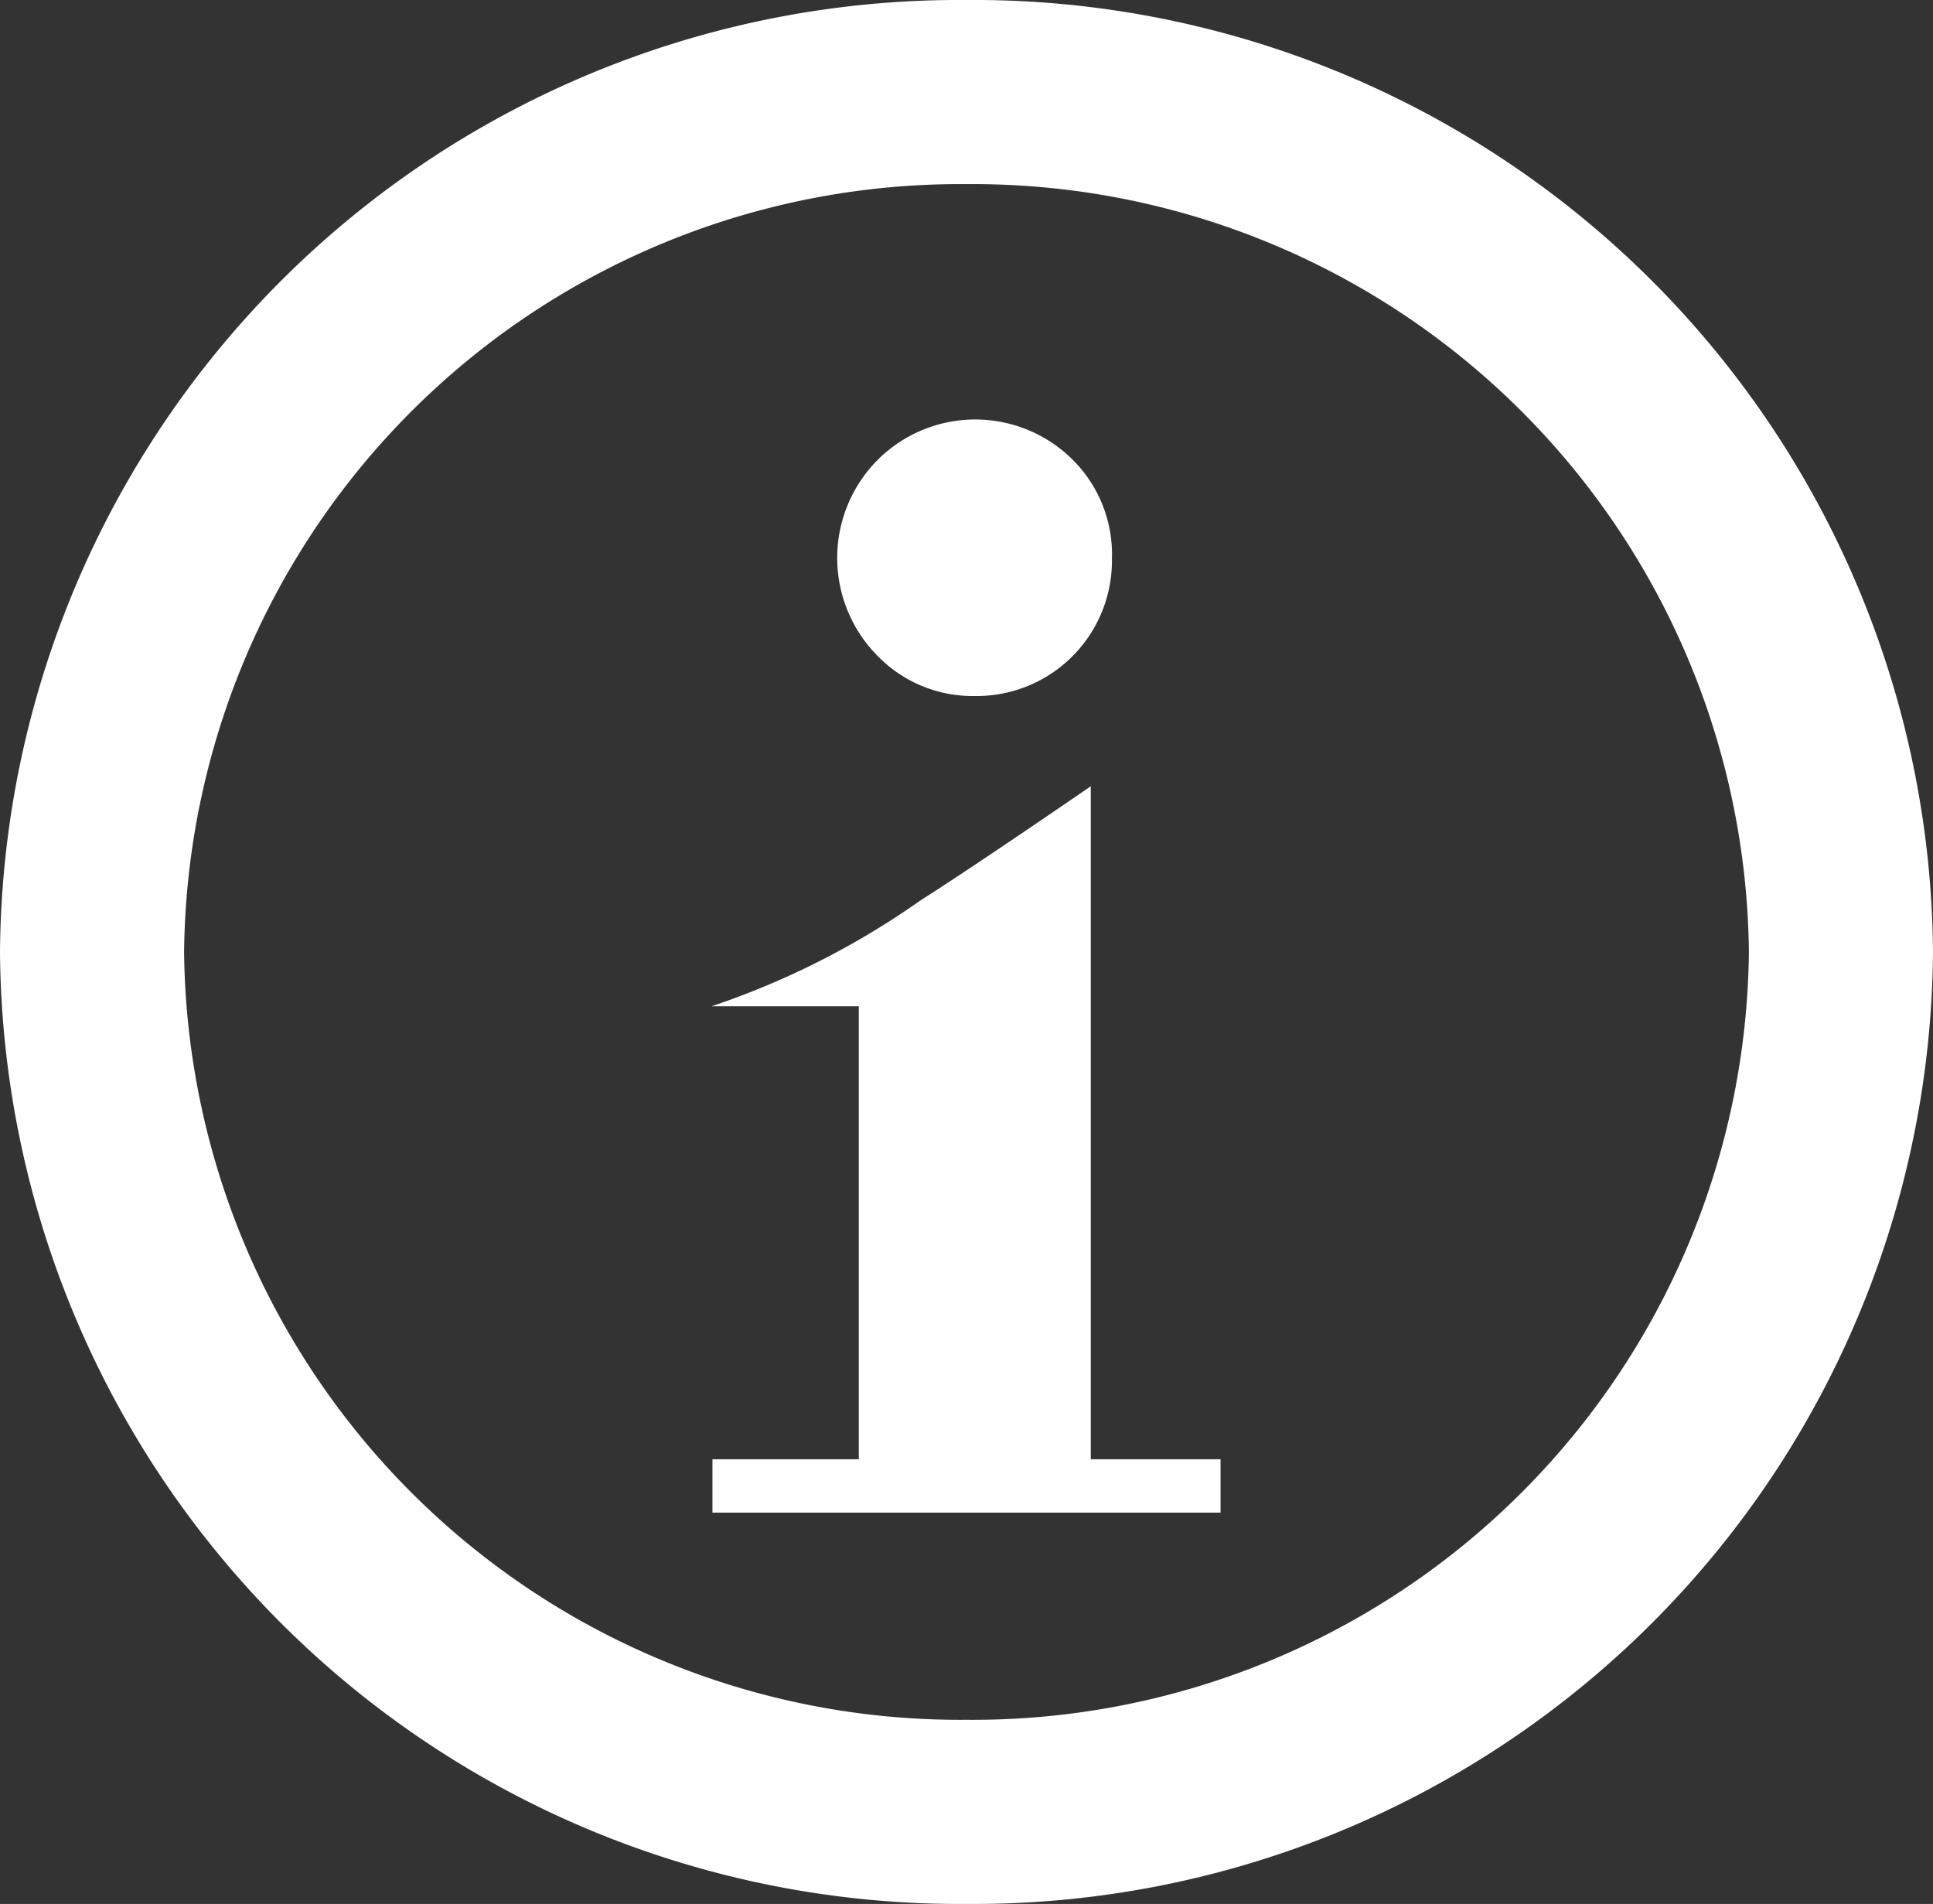
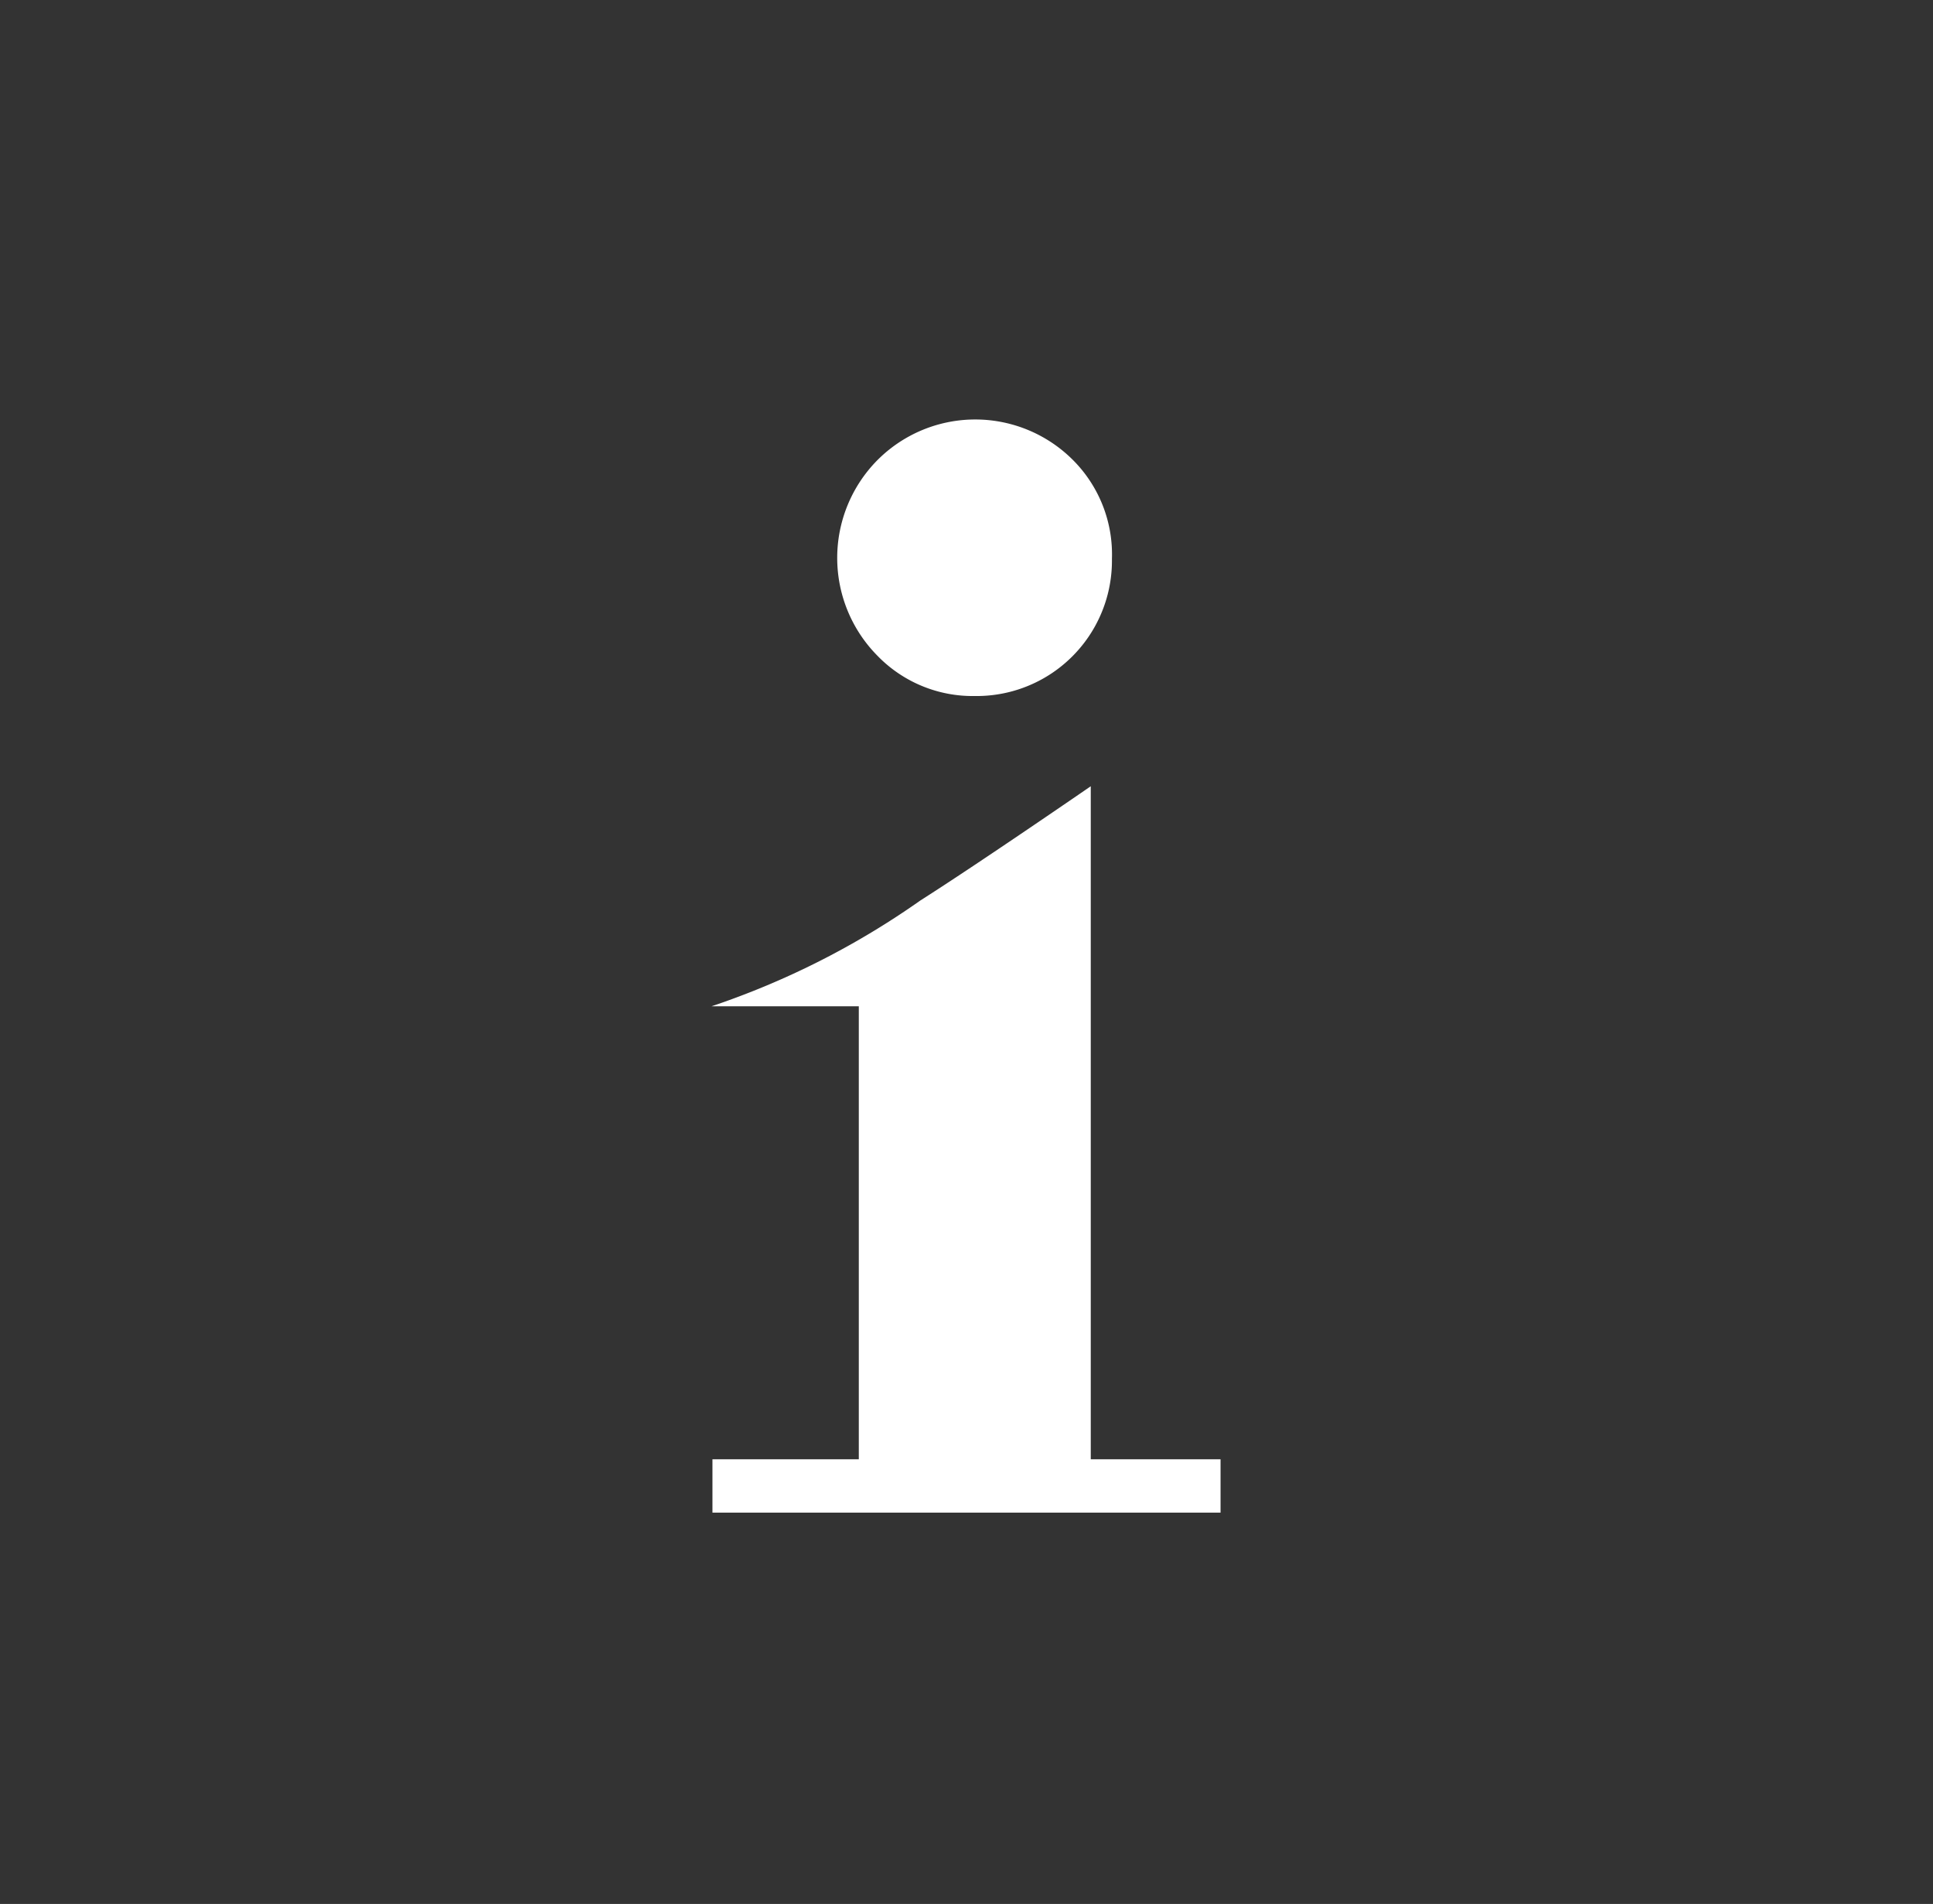
<svg xmlns="http://www.w3.org/2000/svg" id="Ebene_1" data-name="Ebene 1" viewBox="0 0 21 20.68">
  <rect x="0" y="0" width="21" height="20.68" fill="#333333" stroke="none" />
  <defs>
    <style>.cls-1{fill:#fff;}</style>
  </defs>
  <title>info-icon</title>
-   <path class="cls-1" d="M10.5,2A8.43,8.43,0,0,1,19,10.34a8.43,8.43,0,0,1-8.5,8.34A8.43,8.43,0,0,1,2,10.34,8.43,8.43,0,0,1,10.5,2m0-2A10.42,10.42,0,0,0,0,10.34,10.42,10.42,0,0,0,10.5,20.68,10.42,10.42,0,0,0,21,10.34,10.42,10.42,0,0,0,10.5,0h0Z" transform="translate(0 0)" />
  <path class="cls-1" d="M10.59,7.56a1.47,1.47,0,0,0,1.49-1.49A1.45,1.45,0,0,0,11.66,5,1.5,1.5,0,0,0,9.53,5a1.51,1.51,0,0,0,0,2.12A1.44,1.44,0,0,0,10.59,7.56Z" transform="translate(0 0)" />
  <path class="cls-1" d="M11.85,15.85V8.54S10.63,9.38,10,9.78a8.8,8.8,0,0,1-2.27,1.15H9.33v4.92H7.74v0.58h5.52V15.85H11.85Z" transform="translate(0 0)" />
</svg>